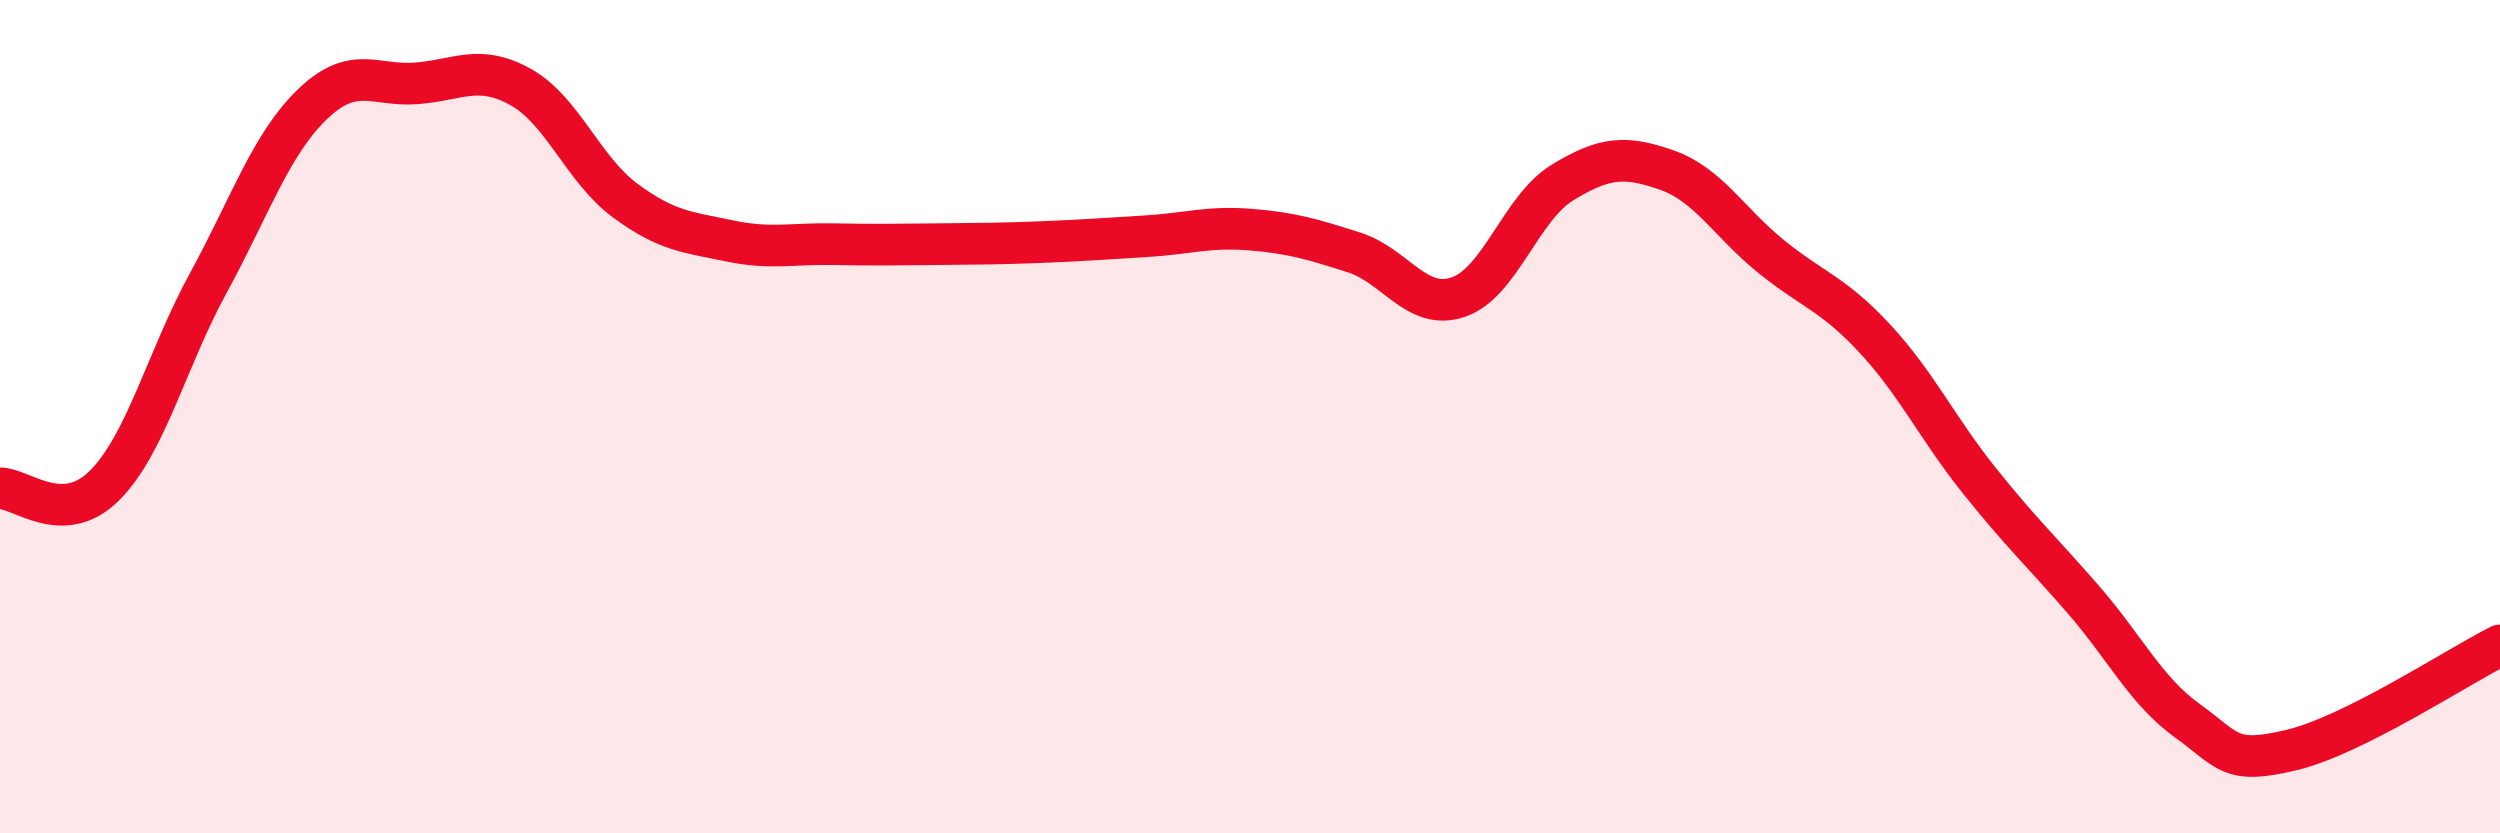
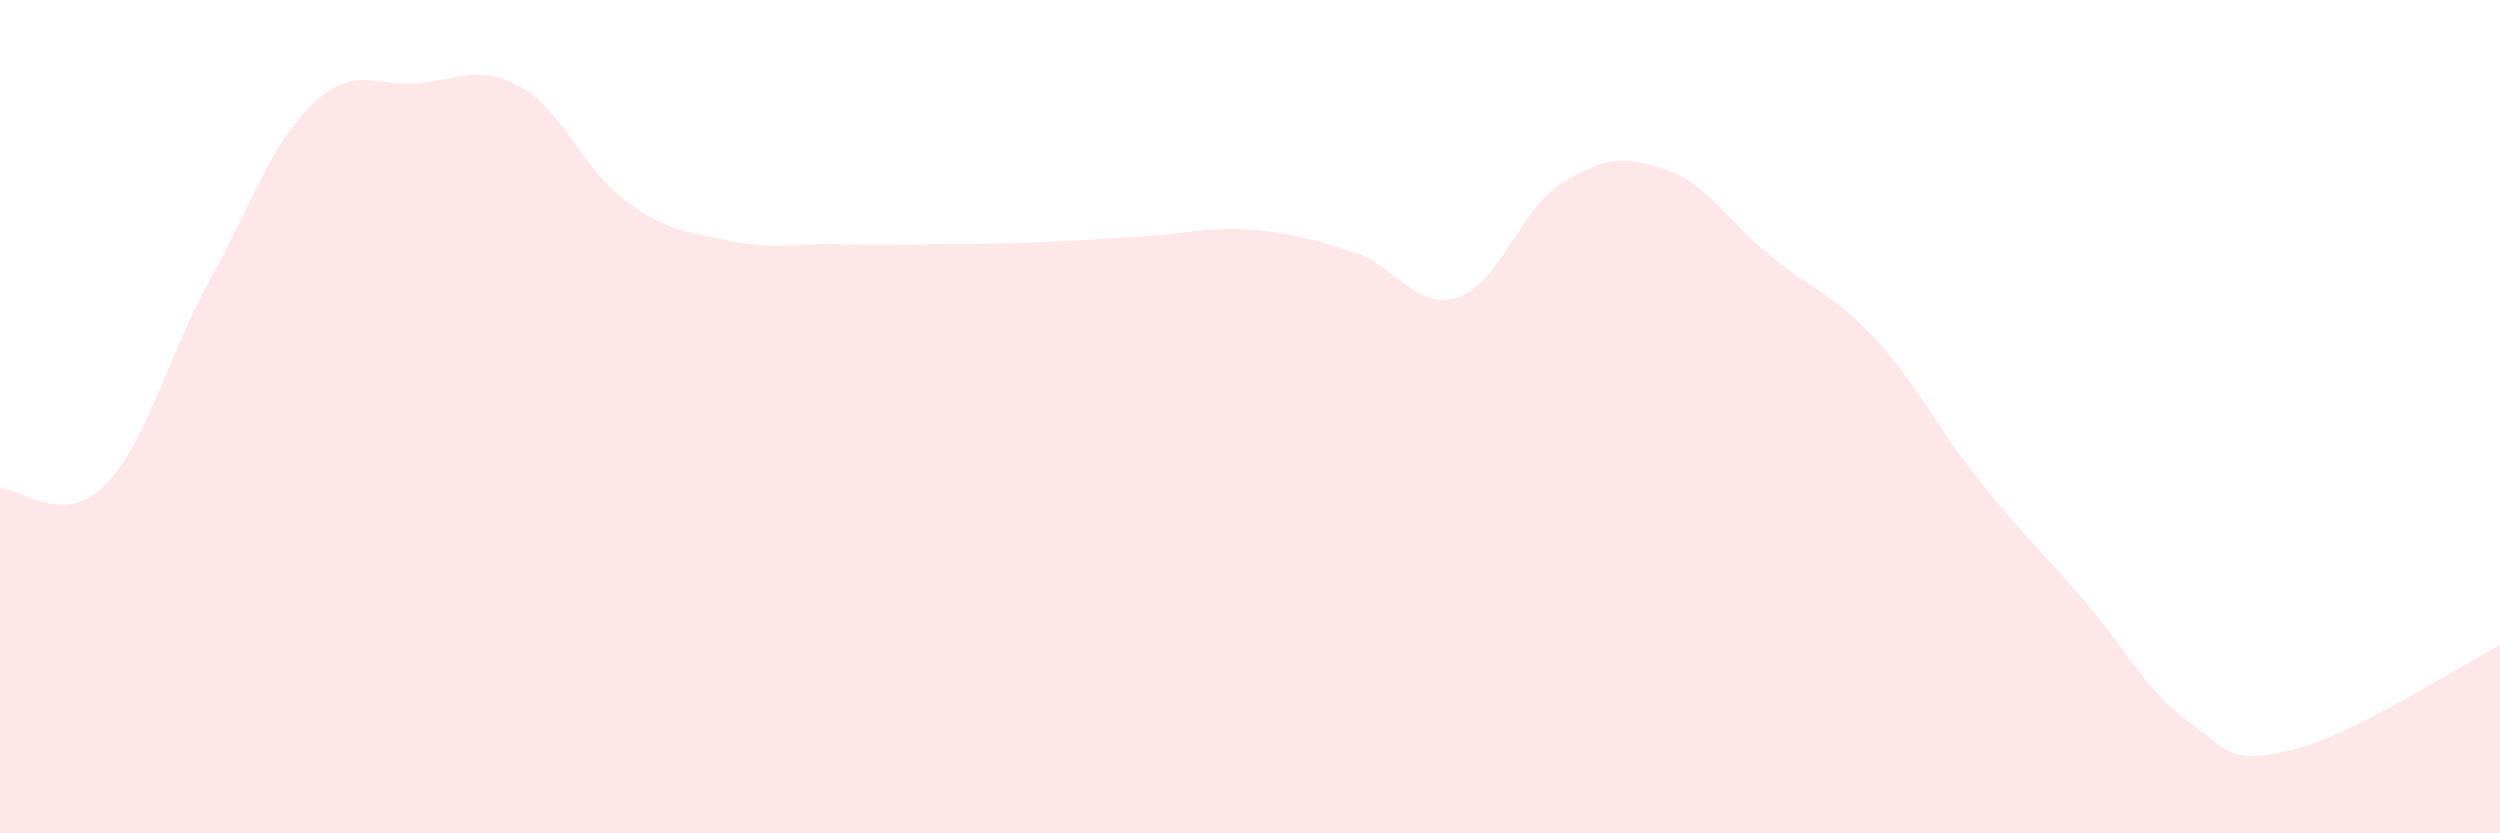
<svg xmlns="http://www.w3.org/2000/svg" width="60" height="20" viewBox="0 0 60 20">
  <path d="M 0,11.72 C 0.5,11.71 1.5,12.65 2.5,11.66 C 3.5,10.67 4,8.62 5,6.79 C 6,4.96 6.5,3.46 7.5,2.5 C 8.5,1.54 9,2.08 10,2 C 11,1.92 11.5,1.53 12.5,2.09 C 13.5,2.65 14,4.07 15,4.81 C 16,5.55 16.5,5.57 17.5,5.78 C 18.5,5.99 19,5.84 20,5.86 C 21,5.88 21.5,5.87 22.5,5.86 C 23.5,5.85 24,5.85 25,5.81 C 26,5.77 26.5,5.73 27.5,5.67 C 28.5,5.61 29,5.43 30,5.51 C 31,5.59 31.5,5.74 32.5,6.06 C 33.5,6.38 34,7.47 35,7.13 C 36,6.79 36.5,4.99 37.5,4.38 C 38.5,3.77 39,3.73 40,4.08 C 41,4.43 41.5,5.34 42.5,6.15 C 43.5,6.96 44,7.05 45,8.13 C 46,9.21 46.5,10.28 47.5,11.53 C 48.5,12.78 49,13.24 50,14.39 C 51,15.54 51.5,16.58 52.5,17.3 C 53.5,18.02 53.5,18.36 55,18 C 56.5,17.64 59,15.99 60,15.49L60 20L0 20Z" fill="#EB0A25" opacity="0.1" stroke-linecap="round" stroke-linejoin="round" />
-   <path d="M 0,11.72 C 0.5,11.71 1.5,12.65 2.5,11.66 C 3.5,10.67 4,8.62 5,6.79 C 6,4.96 6.5,3.46 7.5,2.5 C 8.5,1.54 9,2.08 10,2 C 11,1.92 11.5,1.53 12.5,2.09 C 13.5,2.65 14,4.07 15,4.81 C 16,5.55 16.5,5.57 17.5,5.78 C 18.5,5.99 19,5.84 20,5.86 C 21,5.88 21.5,5.87 22.5,5.86 C 23.5,5.85 24,5.85 25,5.81 C 26,5.77 26.5,5.73 27.5,5.67 C 28.5,5.61 29,5.43 30,5.51 C 31,5.59 31.5,5.74 32.5,6.06 C 33.5,6.38 34,7.47 35,7.13 C 36,6.79 36.5,4.99 37.5,4.38 C 38.5,3.77 39,3.73 40,4.08 C 41,4.43 41.5,5.34 42.5,6.15 C 43.5,6.96 44,7.05 45,8.13 C 46,9.21 46.5,10.28 47.5,11.53 C 48.5,12.78 49,13.24 50,14.39 C 51,15.54 51.5,16.58 52.5,17.3 C 53.5,18.02 53.5,18.36 55,18 C 56.5,17.64 59,15.99 60,15.49" stroke="#EB0A25" stroke-width="1" fill="none" stroke-linecap="round" stroke-linejoin="round" />
</svg>